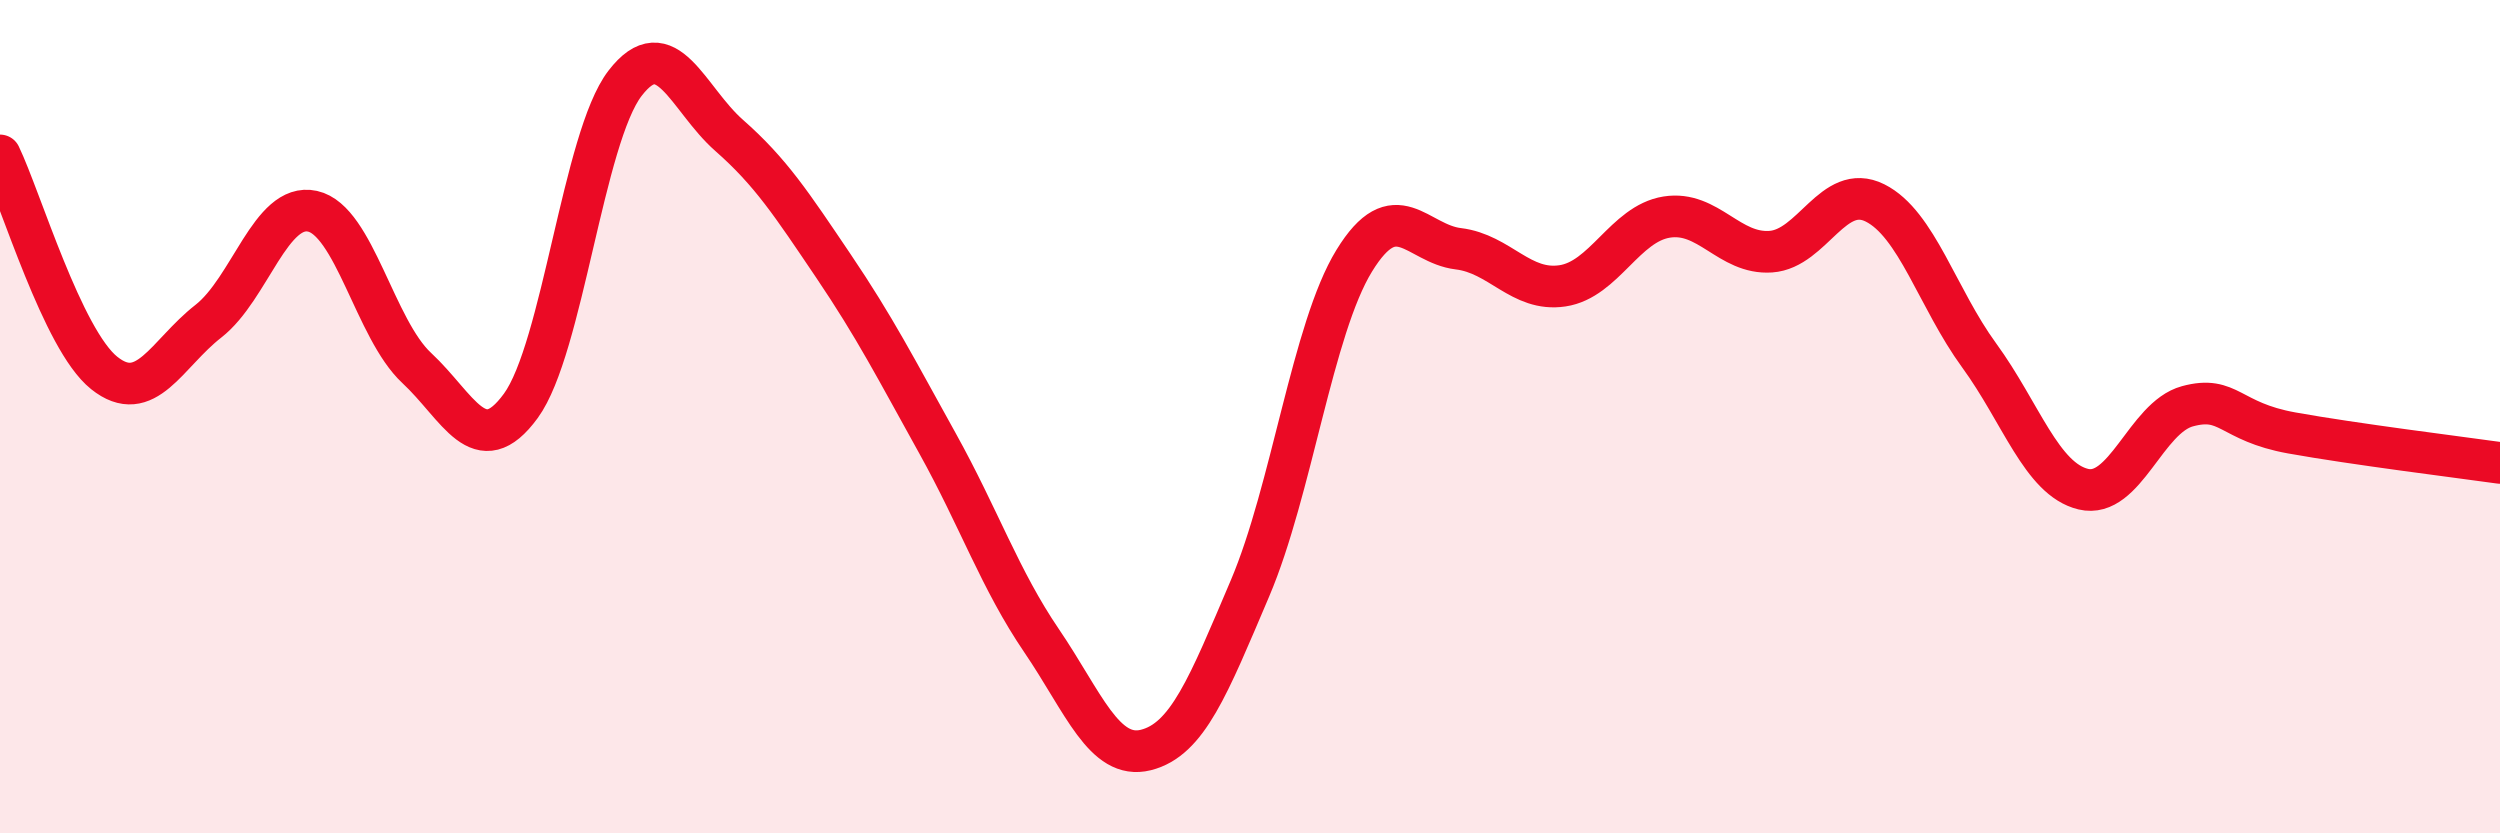
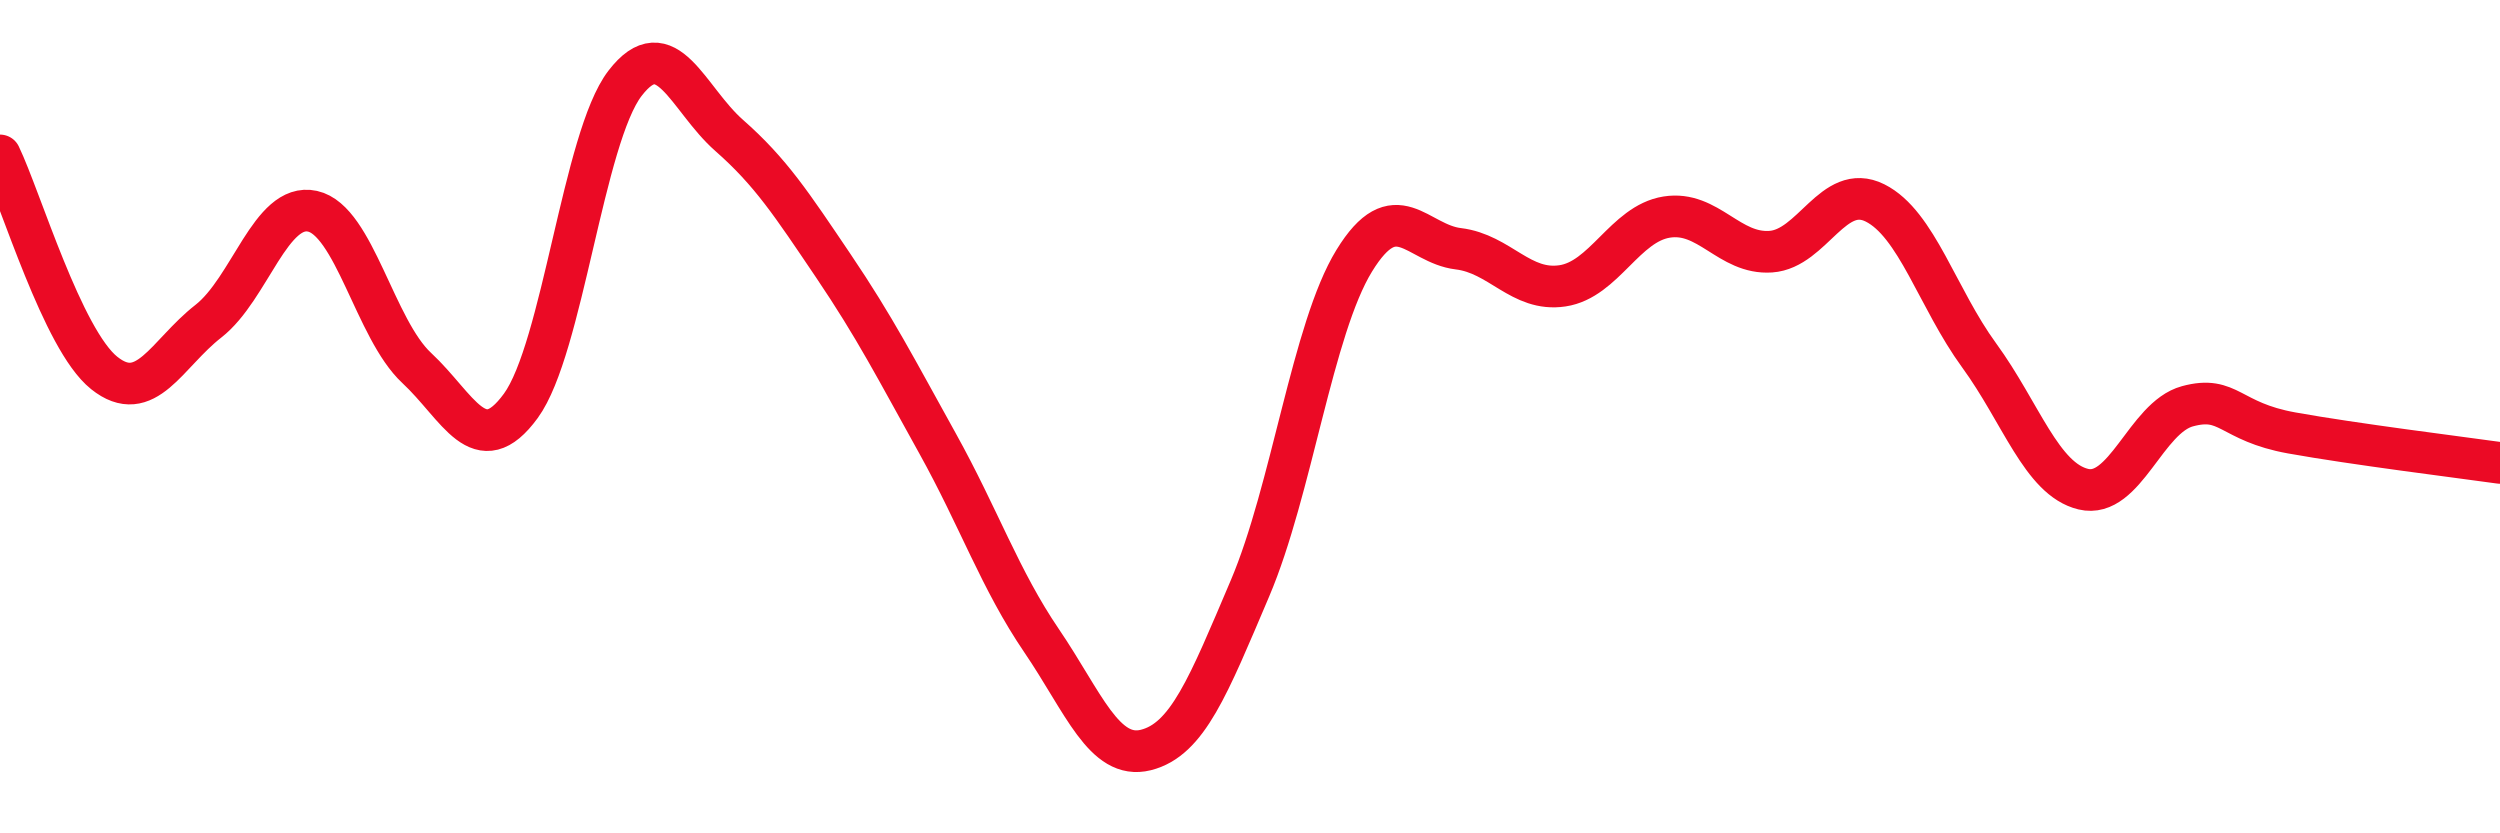
<svg xmlns="http://www.w3.org/2000/svg" width="60" height="20" viewBox="0 0 60 20">
-   <path d="M 0,3.73 C 0.5,4.77 1.5,8.15 2.5,8.95 C 3.5,9.75 4,8.49 5,7.71 C 6,6.93 6.5,4.85 7.5,5.07 C 8.5,5.29 9,7.9 10,8.83 C 11,9.76 11.5,11.11 12.5,9.74 C 13.5,8.37 14,3.3 15,2 C 16,0.7 16.5,2.37 17.5,3.25 C 18.5,4.13 19,4.9 20,6.38 C 21,7.86 21.5,8.84 22.5,10.64 C 23.5,12.44 24,13.91 25,15.38 C 26,16.85 26.5,18.25 27.5,18 C 28.5,17.75 29,16.47 30,14.12 C 31,11.77 31.5,7.89 32.5,6.26 C 33.5,4.63 34,5.85 35,5.97 C 36,6.09 36.5,7.01 37.5,6.86 C 38.5,6.71 39,5.37 40,5.21 C 41,5.05 41.5,6.11 42.5,6.04 C 43.5,5.97 44,4.37 45,4.87 C 46,5.37 46.5,7.16 47.5,8.53 C 48.5,9.9 49,11.5 50,11.74 C 51,11.98 51.5,10.02 52.5,9.75 C 53.5,9.48 53.5,10.12 55,10.39 C 56.5,10.66 59,10.97 60,11.11L60 20L0 20Z" fill="#EB0A25" opacity="0.1" stroke-linecap="round" stroke-linejoin="round" />
  <path d="M 0,3.73 C 0.5,4.77 1.5,8.15 2.5,8.95 C 3.5,9.75 4,8.49 5,7.71 C 6,6.93 6.5,4.85 7.5,5.07 C 8.5,5.29 9,7.9 10,8.83 C 11,9.76 11.5,11.11 12.5,9.74 C 13.5,8.37 14,3.3 15,2 C 16,0.7 16.5,2.37 17.5,3.25 C 18.5,4.13 19,4.9 20,6.38 C 21,7.86 21.5,8.84 22.5,10.64 C 23.5,12.44 24,13.91 25,15.38 C 26,16.85 26.5,18.25 27.5,18 C 28.5,17.75 29,16.47 30,14.12 C 31,11.77 31.5,7.89 32.5,6.26 C 33.5,4.63 34,5.85 35,5.97 C 36,6.09 36.5,7.01 37.5,6.86 C 38.5,6.71 39,5.37 40,5.21 C 41,5.05 41.5,6.11 42.5,6.04 C 43.5,5.97 44,4.37 45,4.87 C 46,5.37 46.5,7.16 47.5,8.53 C 48.5,9.9 49,11.5 50,11.74 C 51,11.98 51.5,10.02 52.5,9.75 C 53.5,9.48 53.5,10.12 55,10.39 C 56.5,10.66 59,10.97 60,11.11" stroke="#EB0A25" stroke-width="1" fill="none" stroke-linecap="round" stroke-linejoin="round" />
</svg>